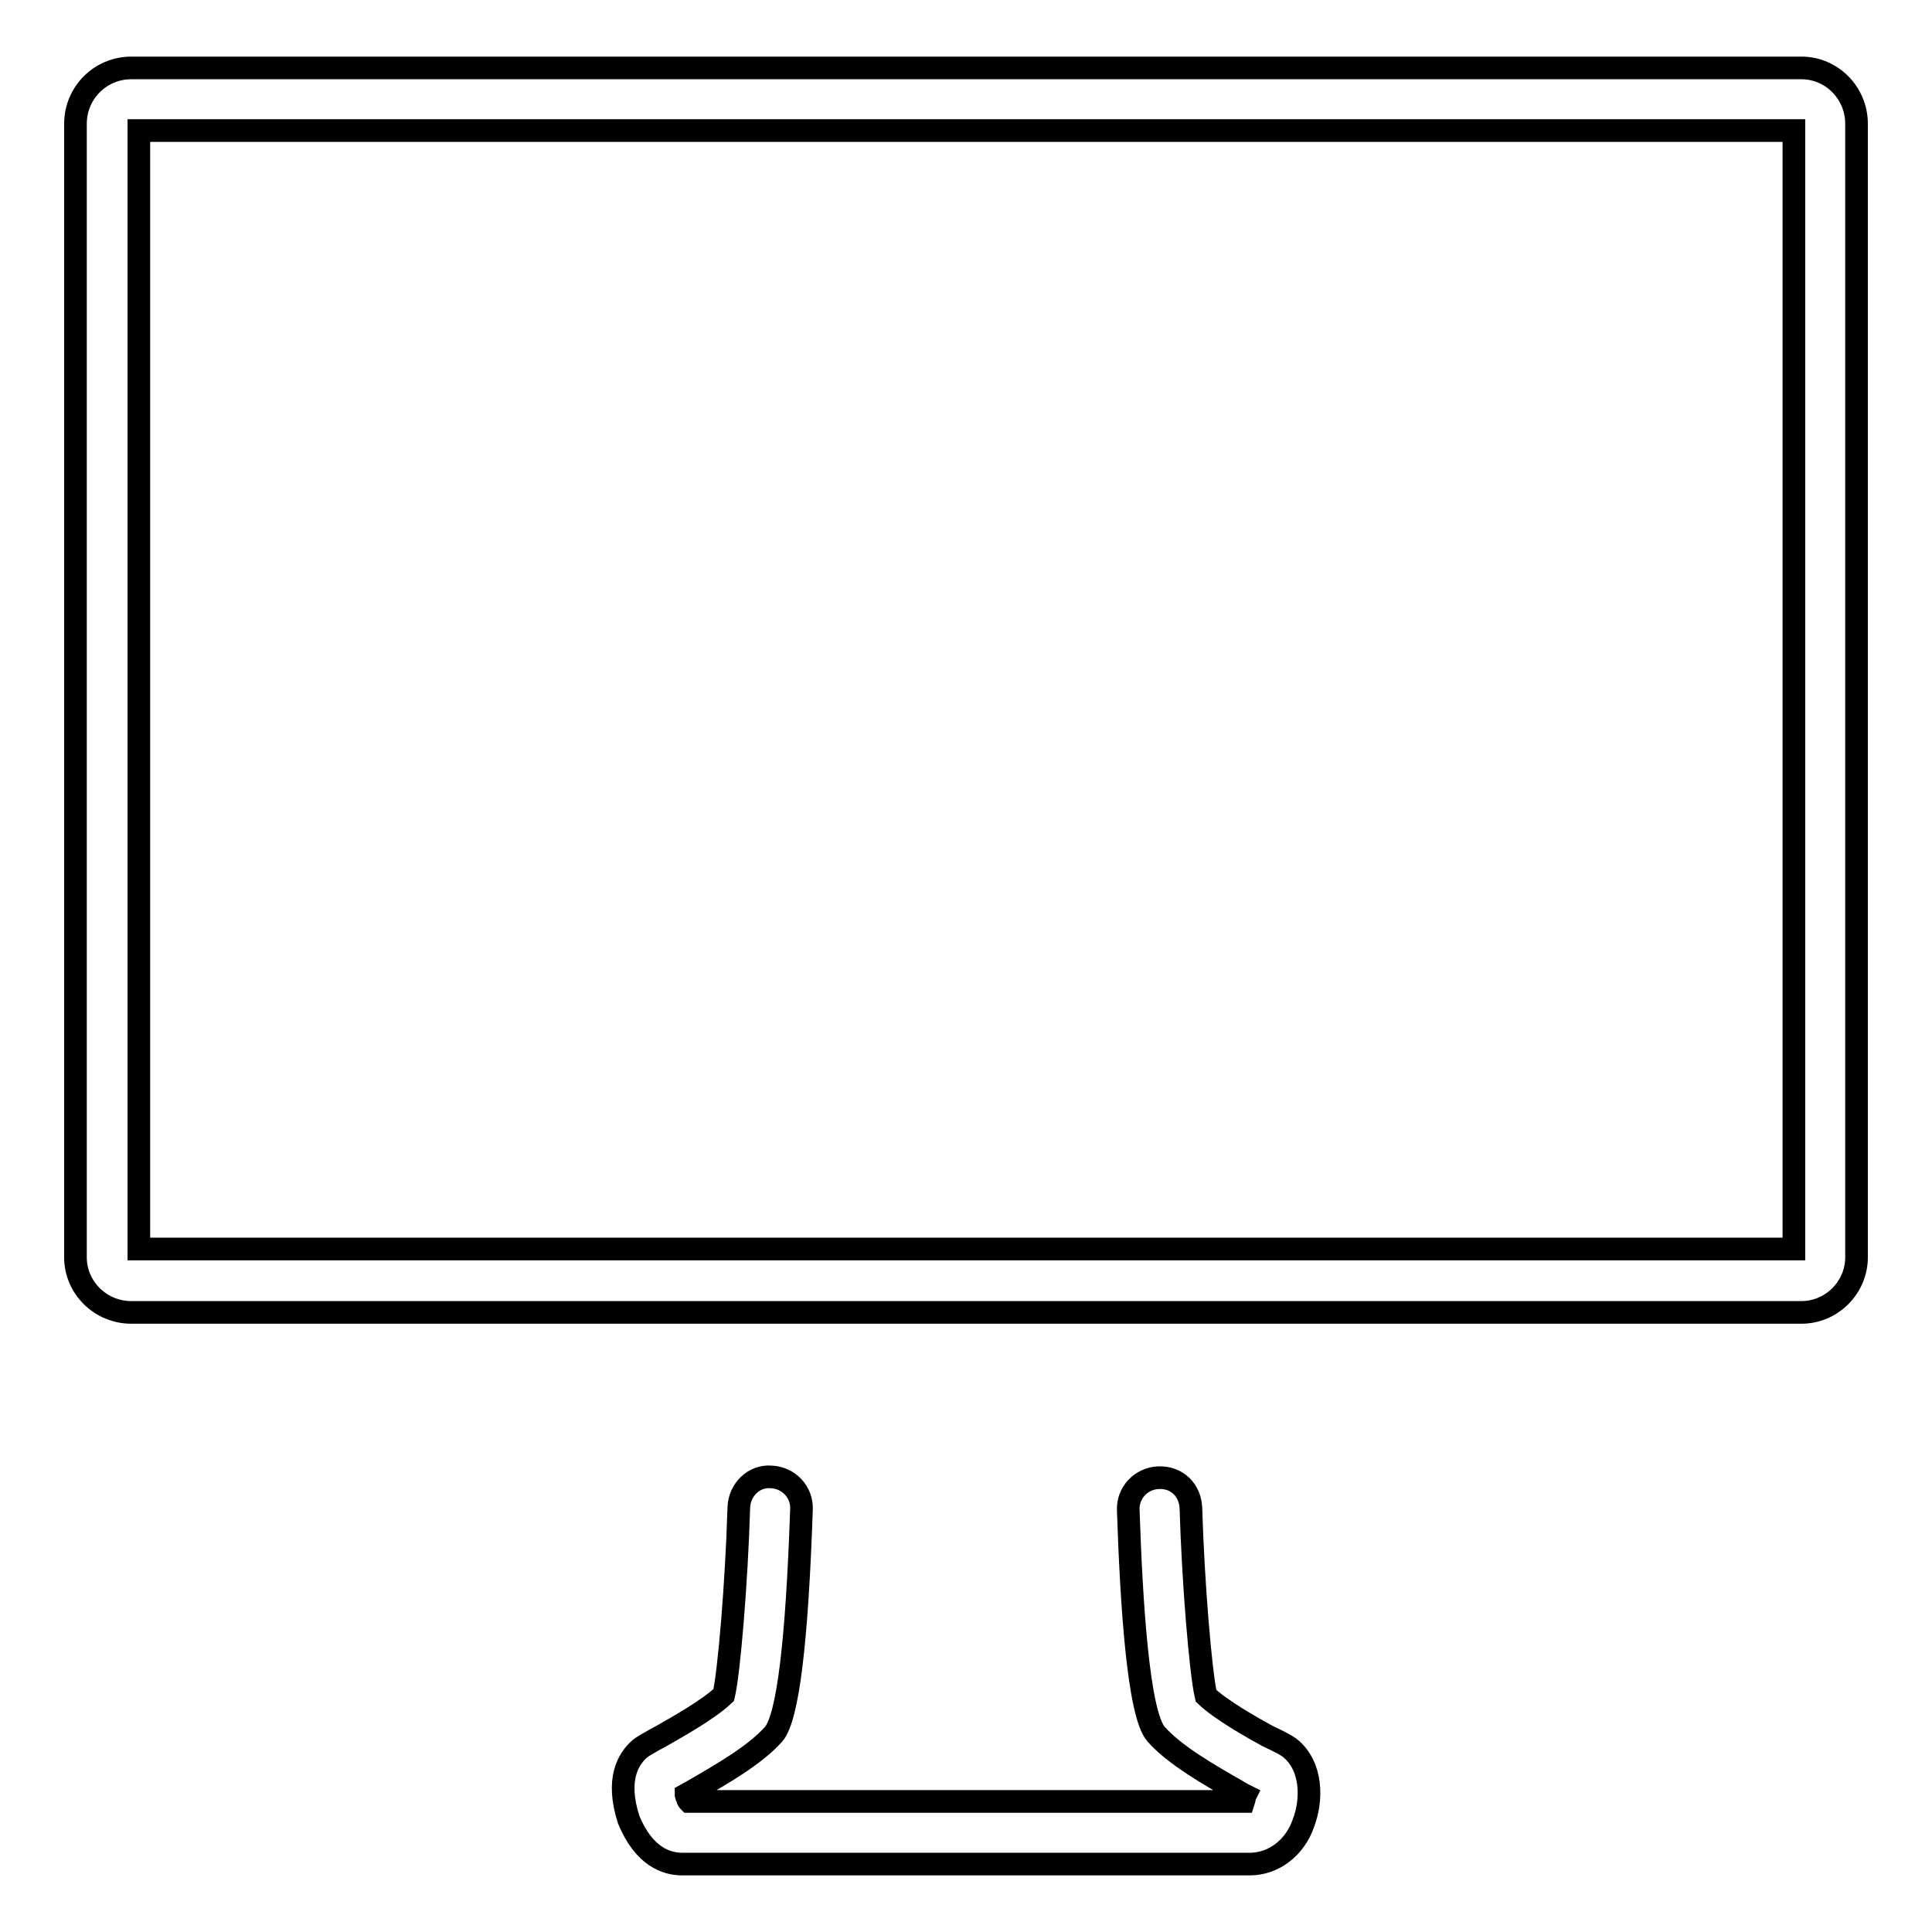
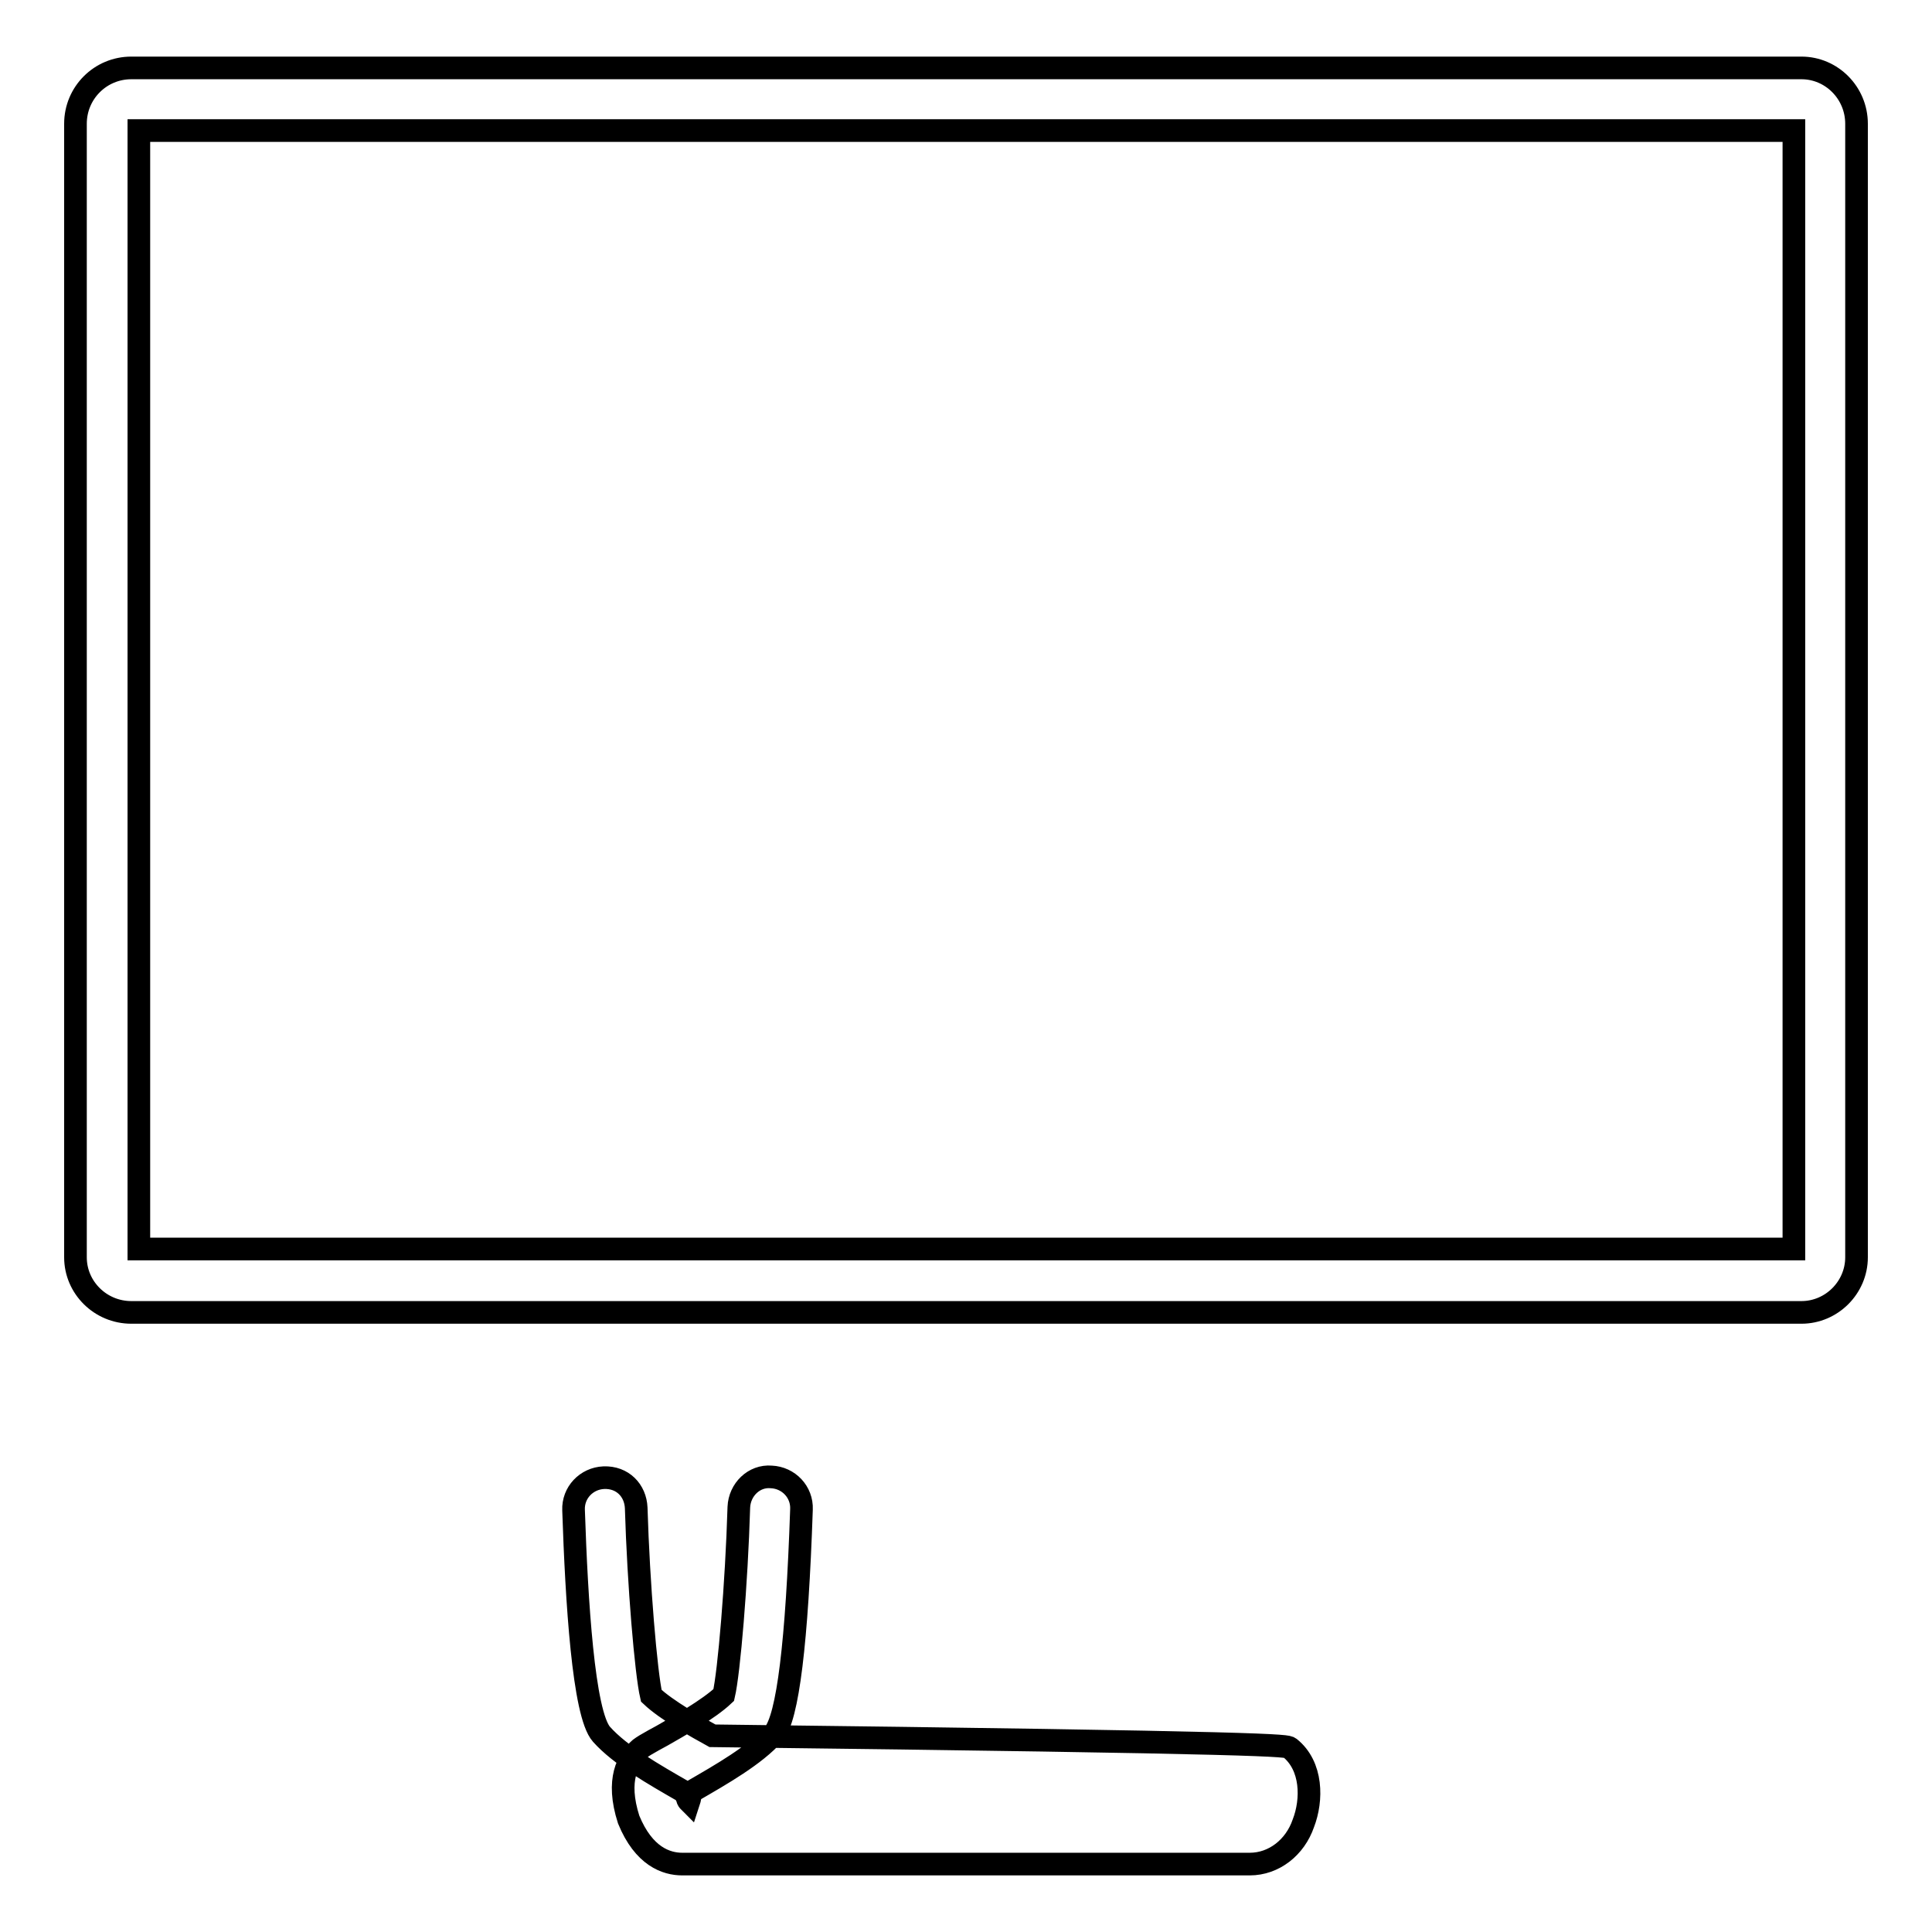
<svg xmlns="http://www.w3.org/2000/svg" version="1.1" x="0px" y="0px" viewBox="0 0 256 256" enable-background="new 0 0 256 256" xml:space="preserve">
  <g>
    <g>
-       <path stroke-width="3" fill-opacity="0" stroke="#000000" d="M170.9,231.6c3,2.4,3,6.9,1.8,10c-1.1,3.2-3.9,5.4-7.1,5.4H90.4c-2.1,0-5.1-1-7.1-5.9c-1.7-5.3-0.1-8,1.5-9.4c0.4-0.3,0.9-0.6,1.8-1.1l1.1-0.6c2.1-1.2,6.2-3.5,8.2-5.4c0.7-3,1.7-14.8,2-24.9c0.1-2.3,2-4.2,4.3-4c2.3,0.1,4.1,2,4,4.3c-0.6,17.6-1.8,27.6-3.7,29.8c-2.5,2.8-6.9,5.3-10.7,7.5l-0.9,0.5c0,0.1,0.1,0.3,0.2,0.5c0,0.2,0.1,0.3,0.2,0.4h73.5c0.1-0.3,0.1-0.6,0.2-0.8c-0.2-0.1-0.6-0.3-0.9-0.5c-4-2.3-8.4-4.8-10.9-7.6c-2.4-2.7-3.3-17.7-3.7-29.7c-0.1-2.3,1.7-4.2,4-4.3c2.5-0.1,4.2,1.7,4.3,4c0.3,10.1,1.3,21.9,2,24.9c2,1.9,6.1,4.2,8.1,5.3C169.8,230.9,170.5,231.3,170.9,231.6L170.9,231.6z M246,16.4v150.2c0,4-3.3,7.3-7.3,7.3H17.4c-4.1,0-7.4-3.3-7.4-7.3V16.4c0-4.1,3.3-7.4,7.4-7.4h221.3C242.7,9,246,12.3,246,16.4L246,16.4z M237.7,17.3H18.4v148.2h219.3L237.7,17.3L237.7,17.3z" />
+       <path stroke-width="3" fill-opacity="0" stroke="#000000" d="M170.9,231.6c3,2.4,3,6.9,1.8,10c-1.1,3.2-3.9,5.4-7.1,5.4H90.4c-2.1,0-5.1-1-7.1-5.9c-1.7-5.3-0.1-8,1.5-9.4c0.4-0.3,0.9-0.6,1.8-1.1l1.1-0.6c2.1-1.2,6.2-3.5,8.2-5.4c0.7-3,1.7-14.8,2-24.9c0.1-2.3,2-4.2,4.3-4c2.3,0.1,4.1,2,4,4.3c-0.6,17.6-1.8,27.6-3.7,29.8c-2.5,2.8-6.9,5.3-10.7,7.5l-0.9,0.5c0,0.1,0.1,0.3,0.2,0.5c0,0.2,0.1,0.3,0.2,0.4c0.1-0.3,0.1-0.6,0.2-0.8c-0.2-0.1-0.6-0.3-0.9-0.5c-4-2.3-8.4-4.8-10.9-7.6c-2.4-2.7-3.3-17.7-3.7-29.7c-0.1-2.3,1.7-4.2,4-4.3c2.5-0.1,4.2,1.7,4.3,4c0.3,10.1,1.3,21.9,2,24.9c2,1.9,6.1,4.2,8.1,5.3C169.8,230.9,170.5,231.3,170.9,231.6L170.9,231.6z M246,16.4v150.2c0,4-3.3,7.3-7.3,7.3H17.4c-4.1,0-7.4-3.3-7.4-7.3V16.4c0-4.1,3.3-7.4,7.4-7.4h221.3C242.7,9,246,12.3,246,16.4L246,16.4z M237.7,17.3H18.4v148.2h219.3L237.7,17.3L237.7,17.3z" />
    </g>
  </g>
</svg>